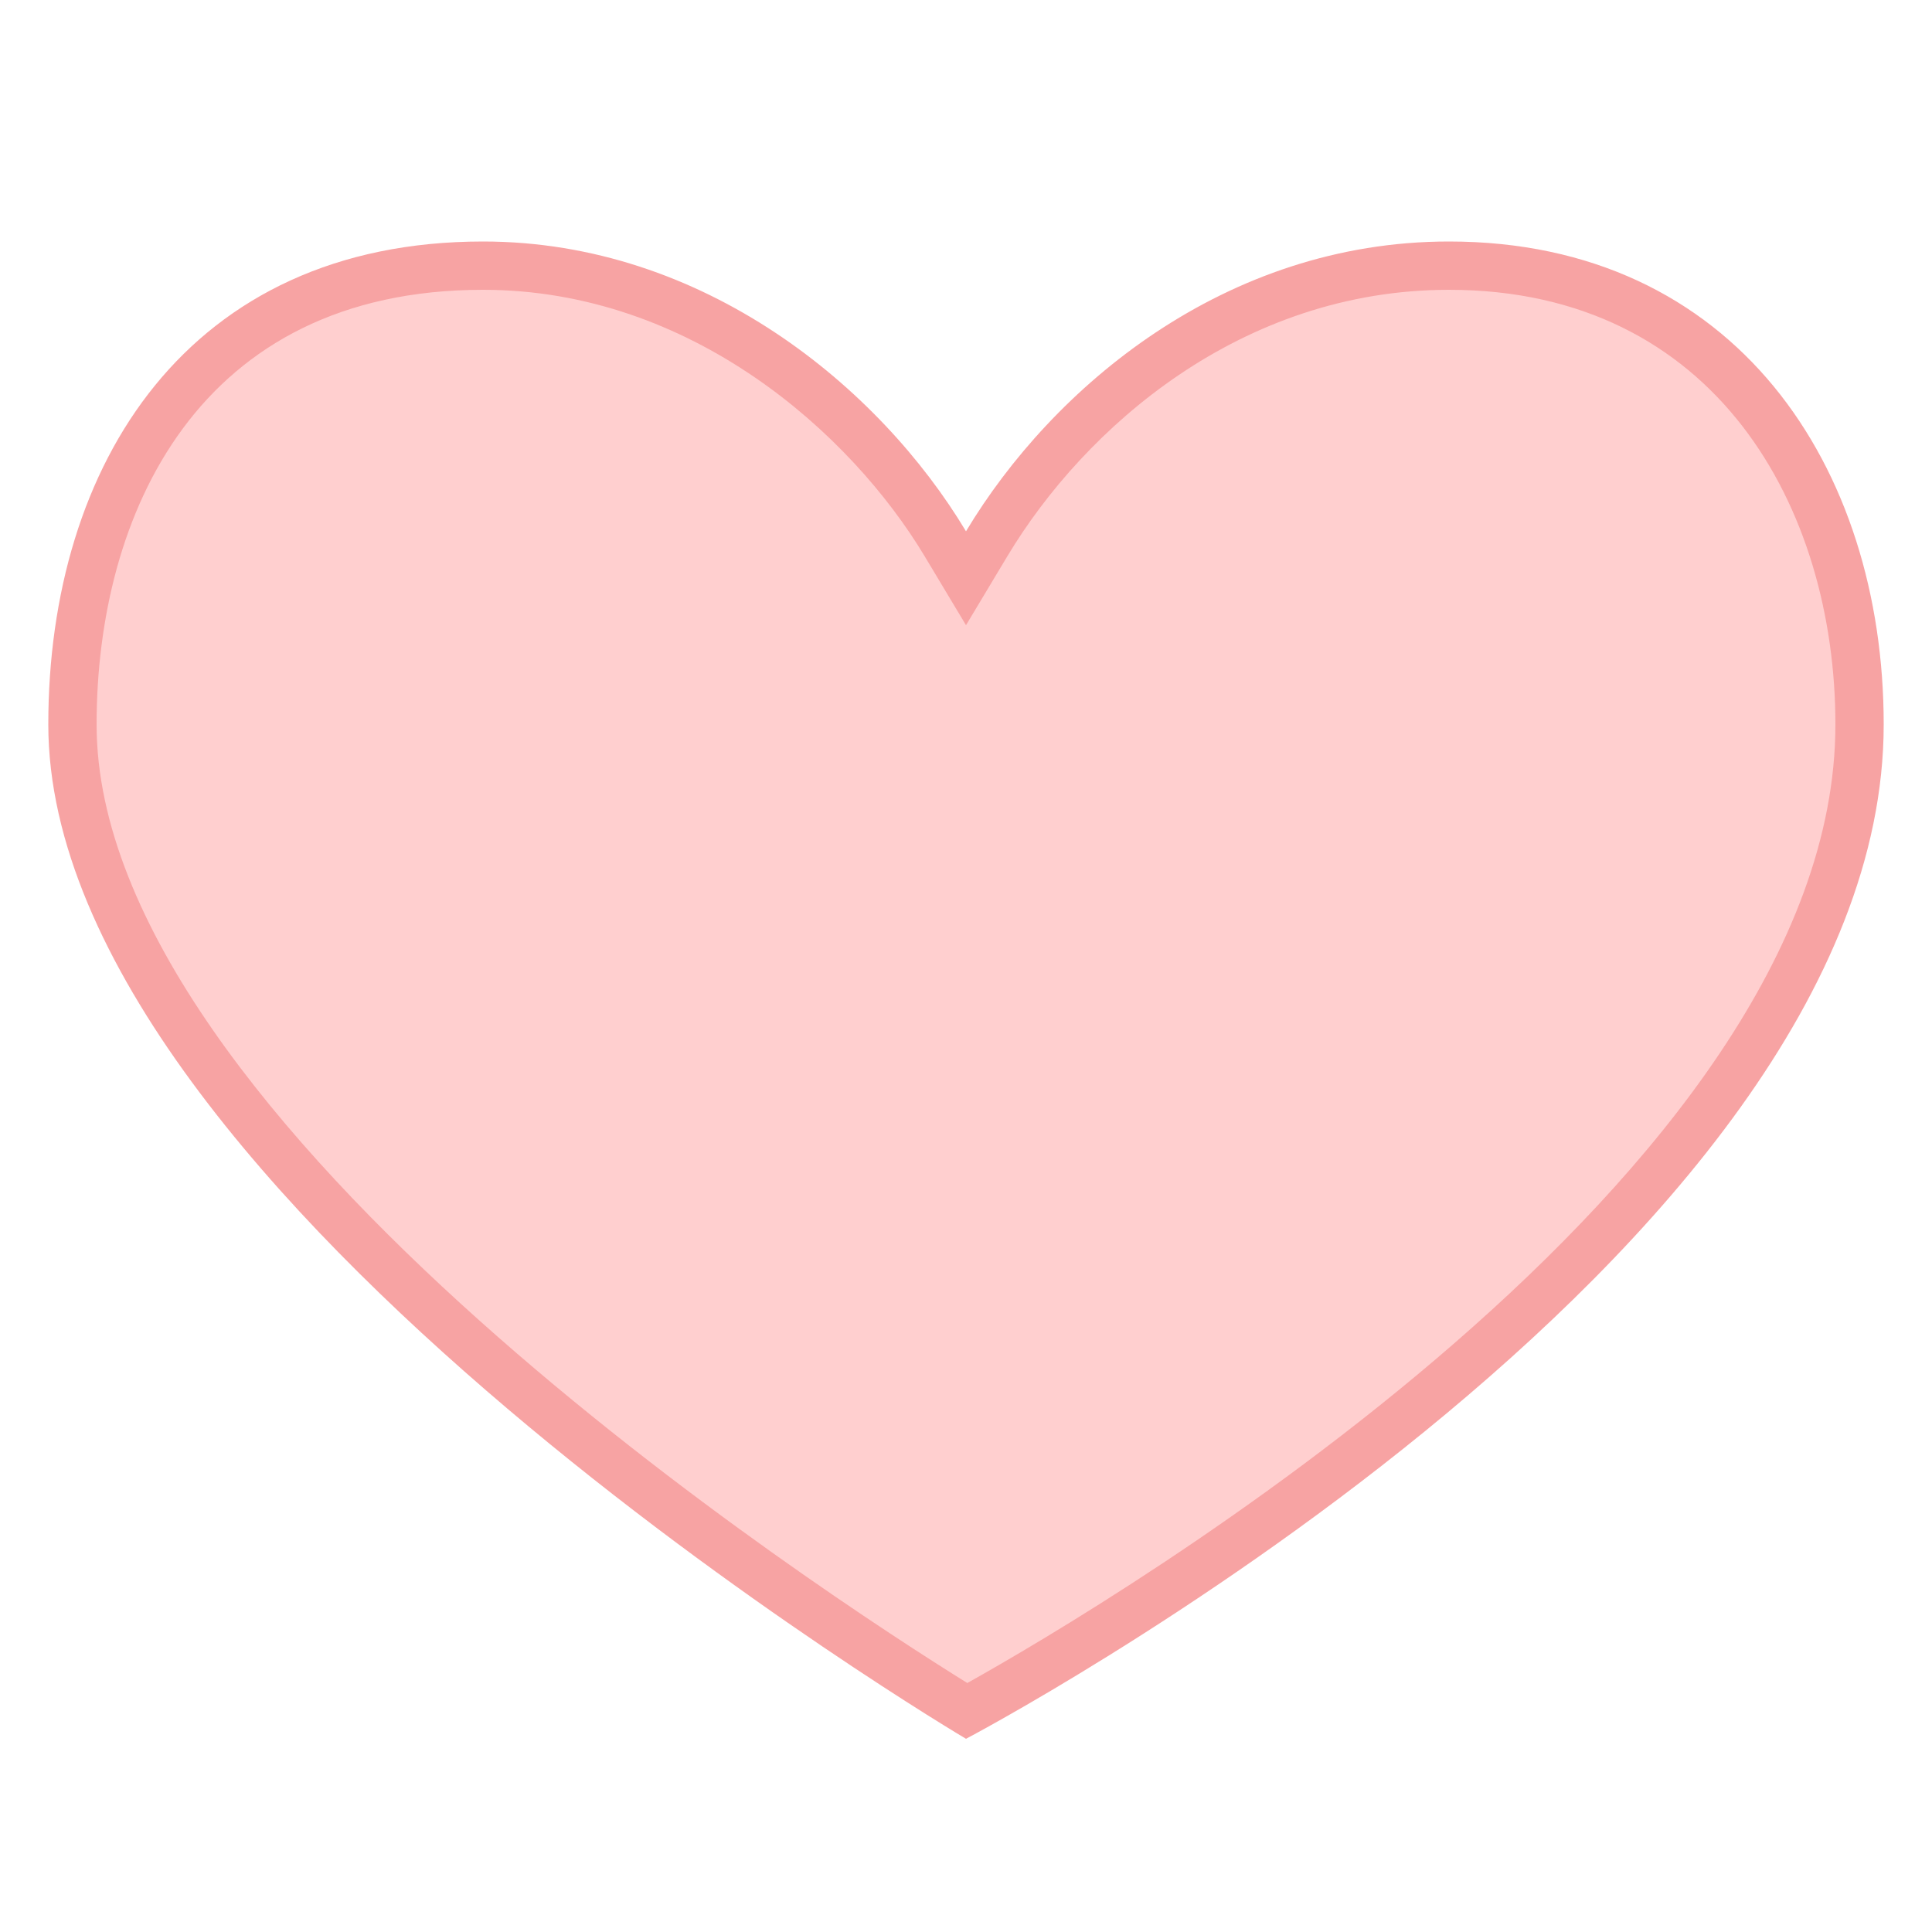
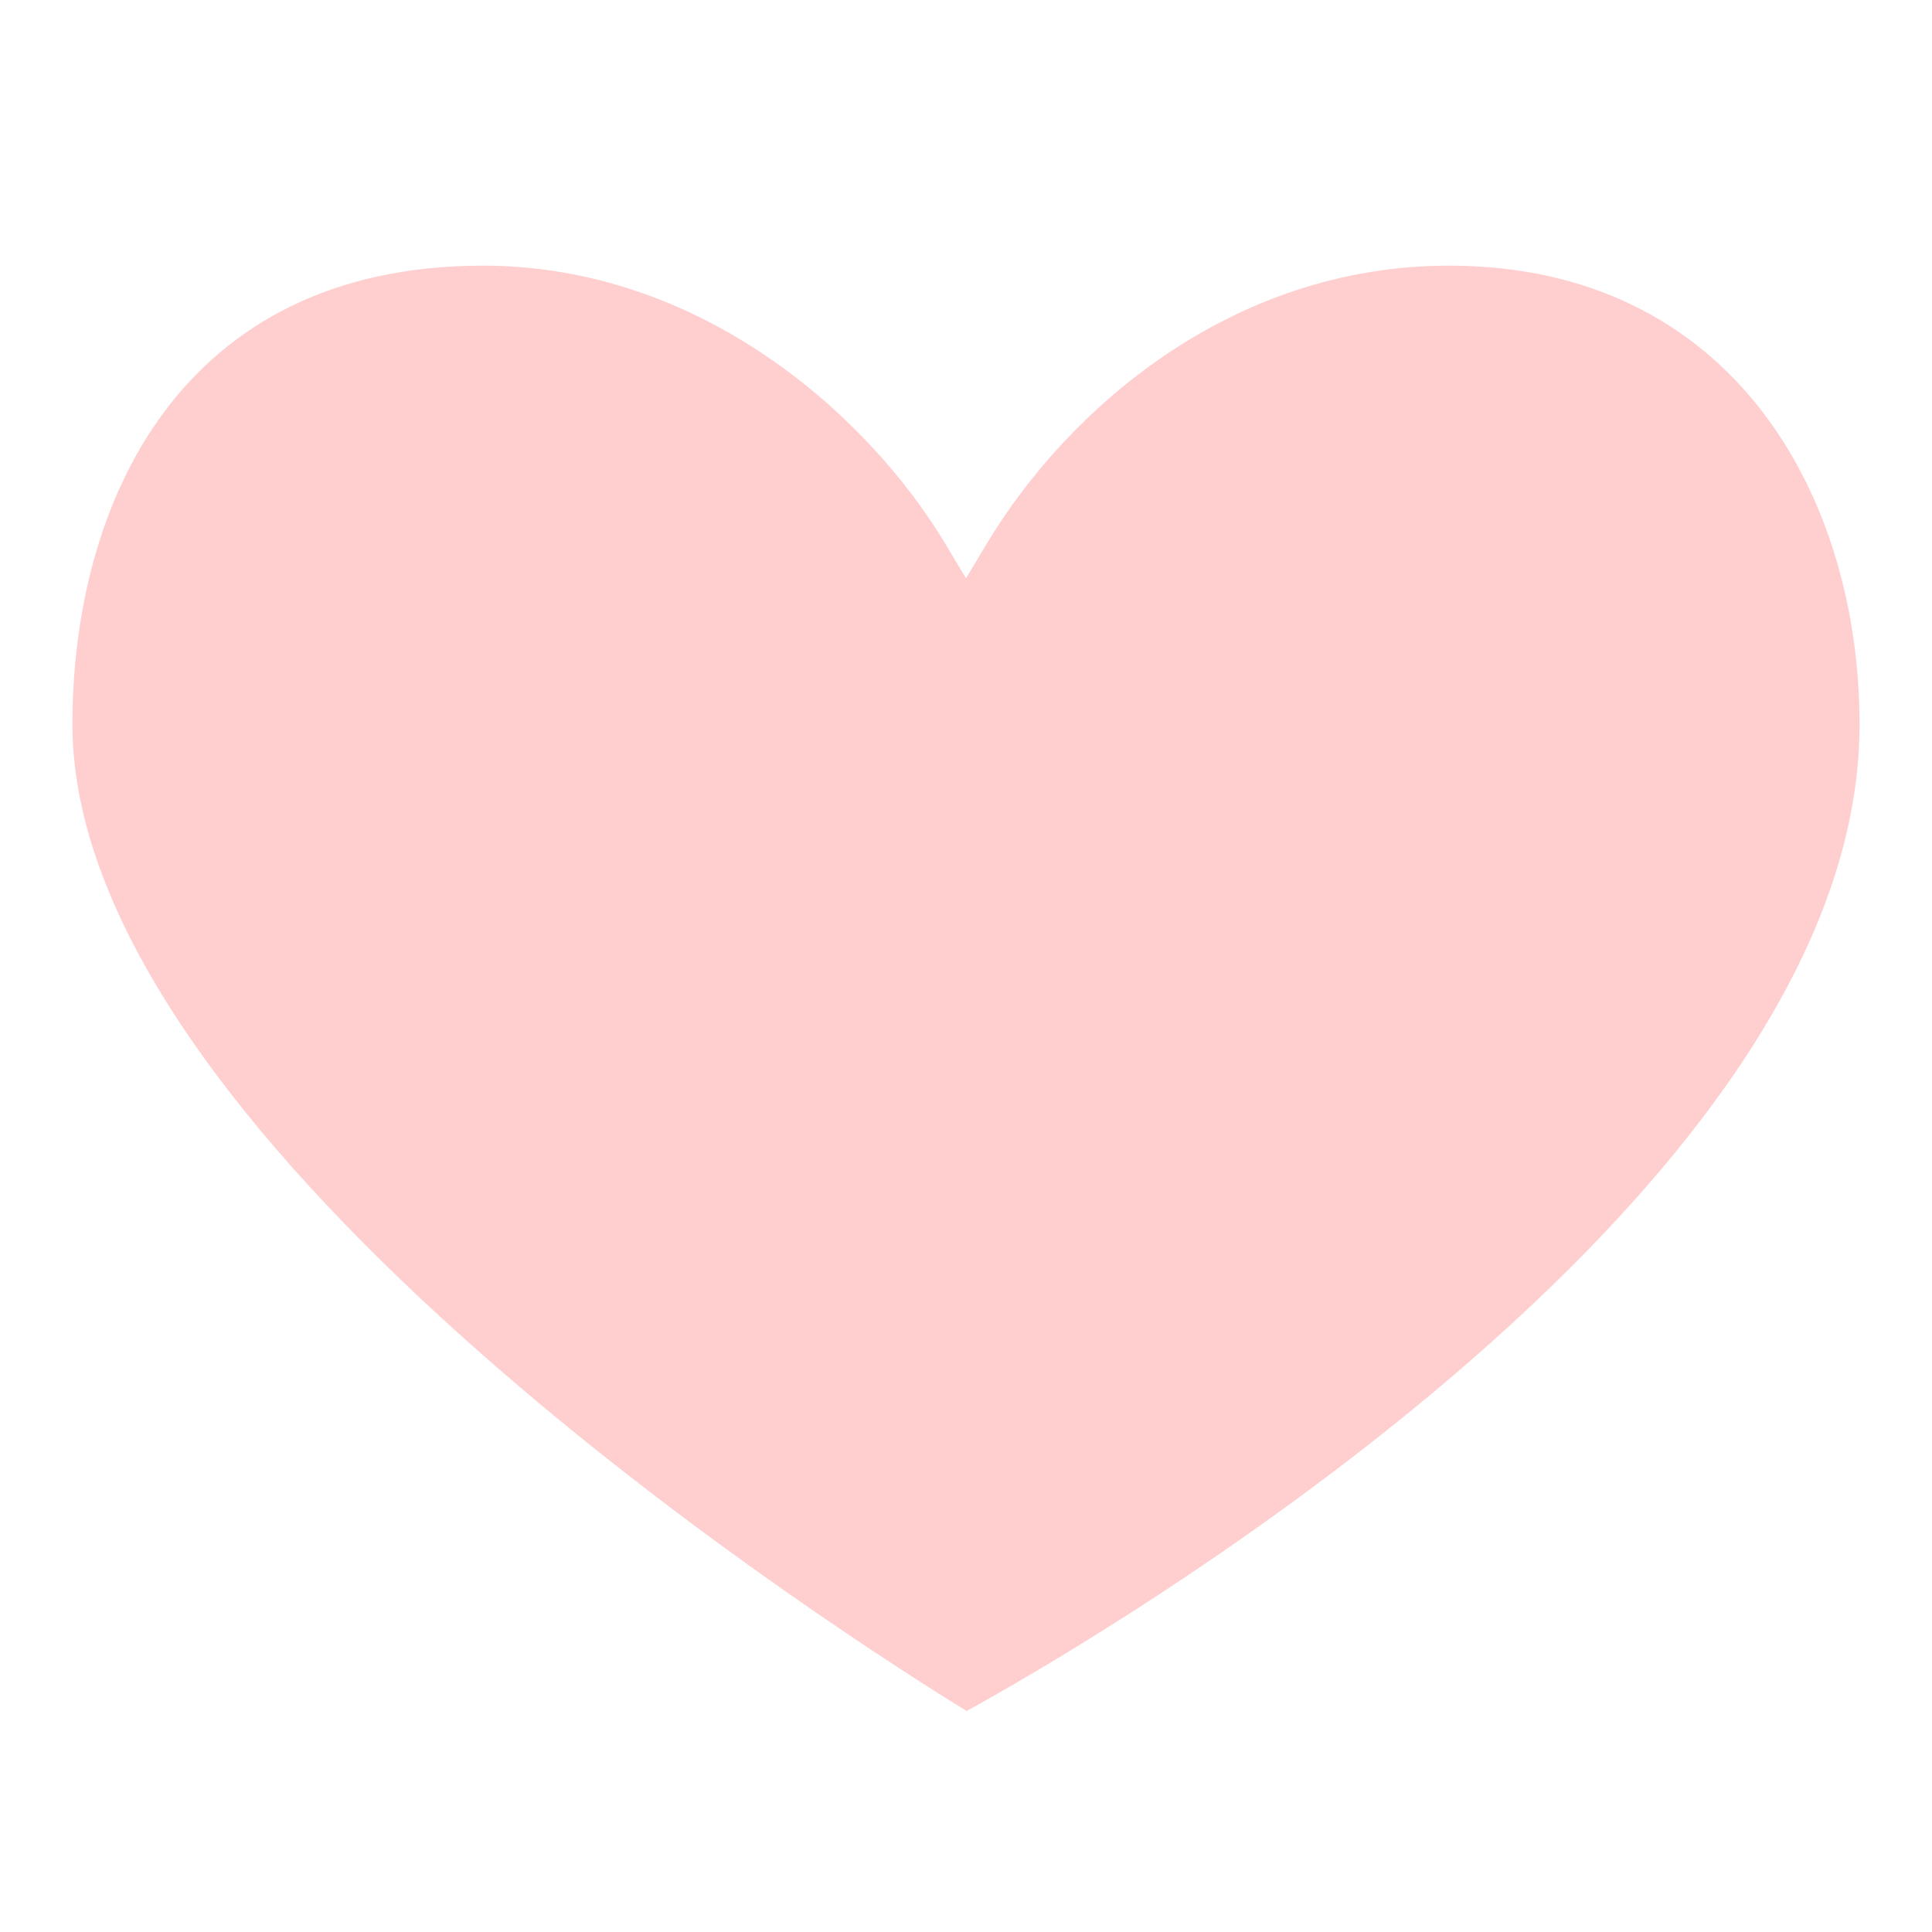
<svg xmlns="http://www.w3.org/2000/svg" viewBox="0 0 40 40">
  <path d="M20.014 35.424C17.823 34.082 1.5 23.78 1.5 15c0-4.593 2.233-9.5 8.5-9.5 4.515 0 7.978 3.102 9.571 5.757l.429.715.429-.714C22.099 8.474 25.49 5.5 30 5.5c5.872 0 8.5 4.771 8.5 9.5 0 9.929-16.274 19.209-18.486 20.424z" fill="#ffcfcf" />
-   <path d="M30 6c5.526 0 8 4.52 8 9 0 9.333-15.036 18.202-17.973 19.845C17.112 33.034 2 23.245 2 15c0-4.351 2.102-9 8-9 4.306 0 7.616 2.971 9.143 5.515L20 12.944l.857-1.429C22.457 8.849 25.699 6 30 6m0-1c-4.643 0-8.212 3.02-10 6-1.788-2.98-5.428-6-10-6-6.106 0-9 4.609-9 10 0 9.761 19 21 19 21s19-9.976 19-21c0-5.333-3.072-10-9-10z" fill="#f7a3a3" />
</svg>